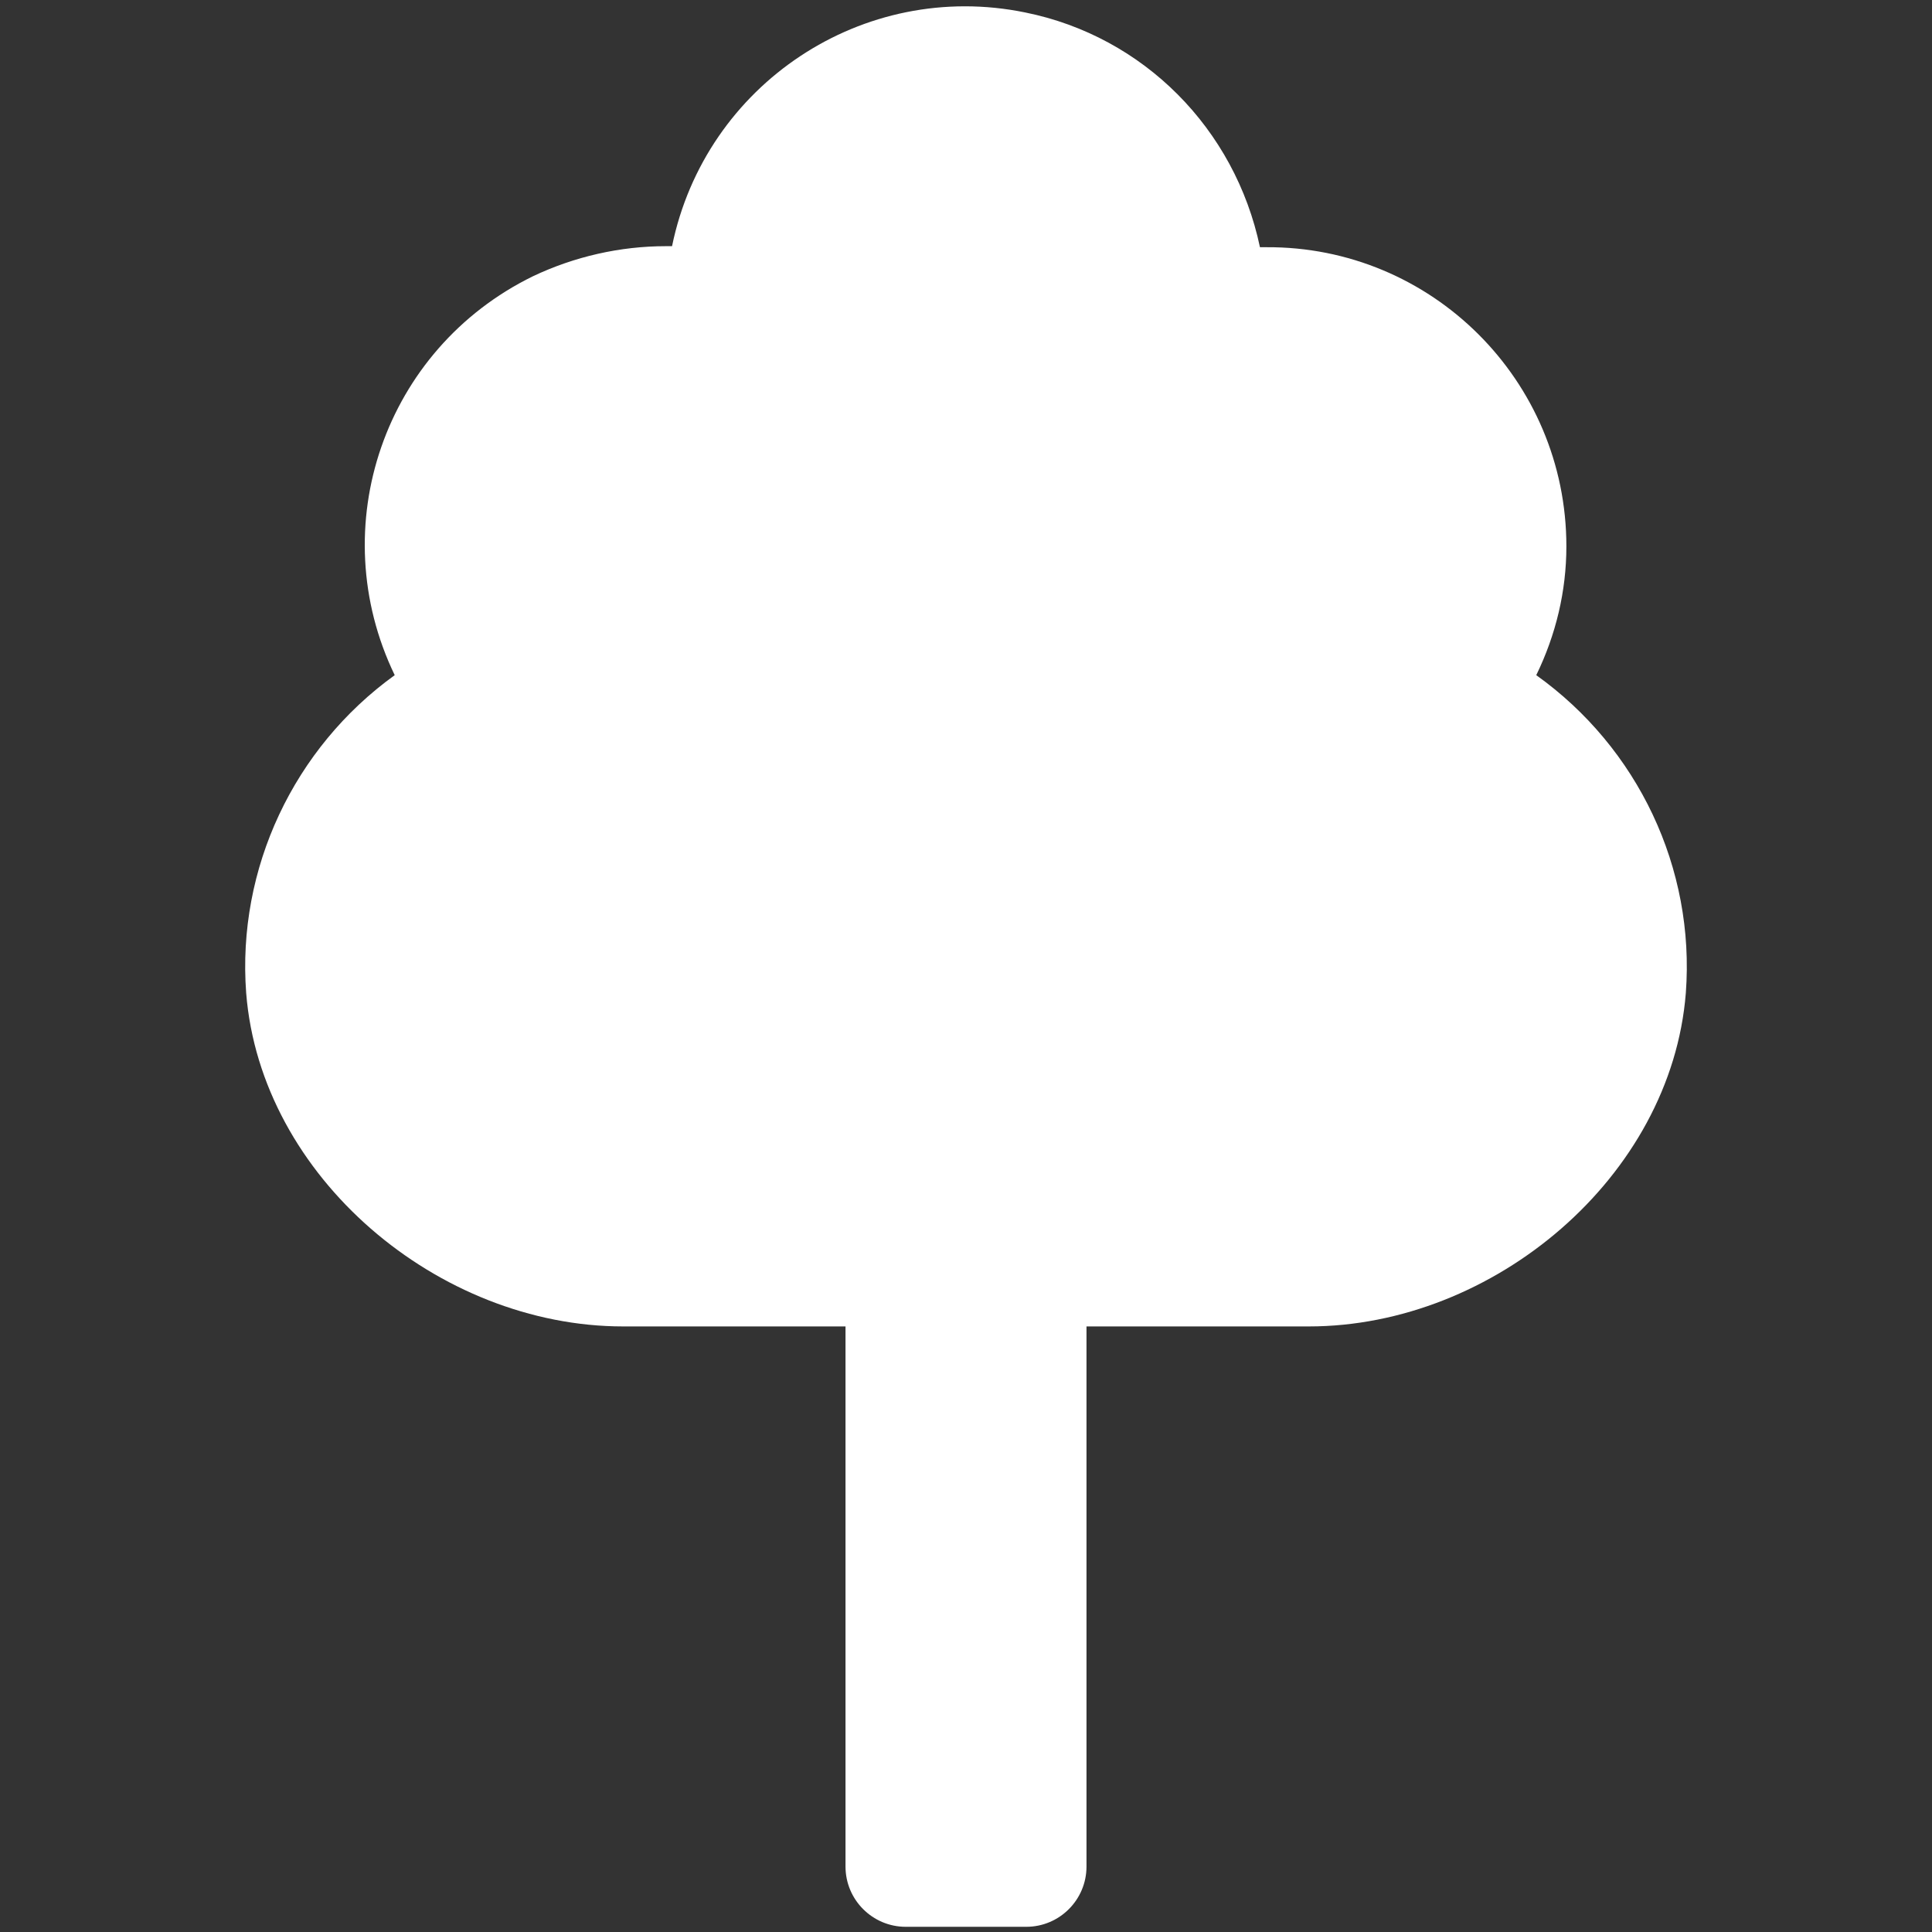
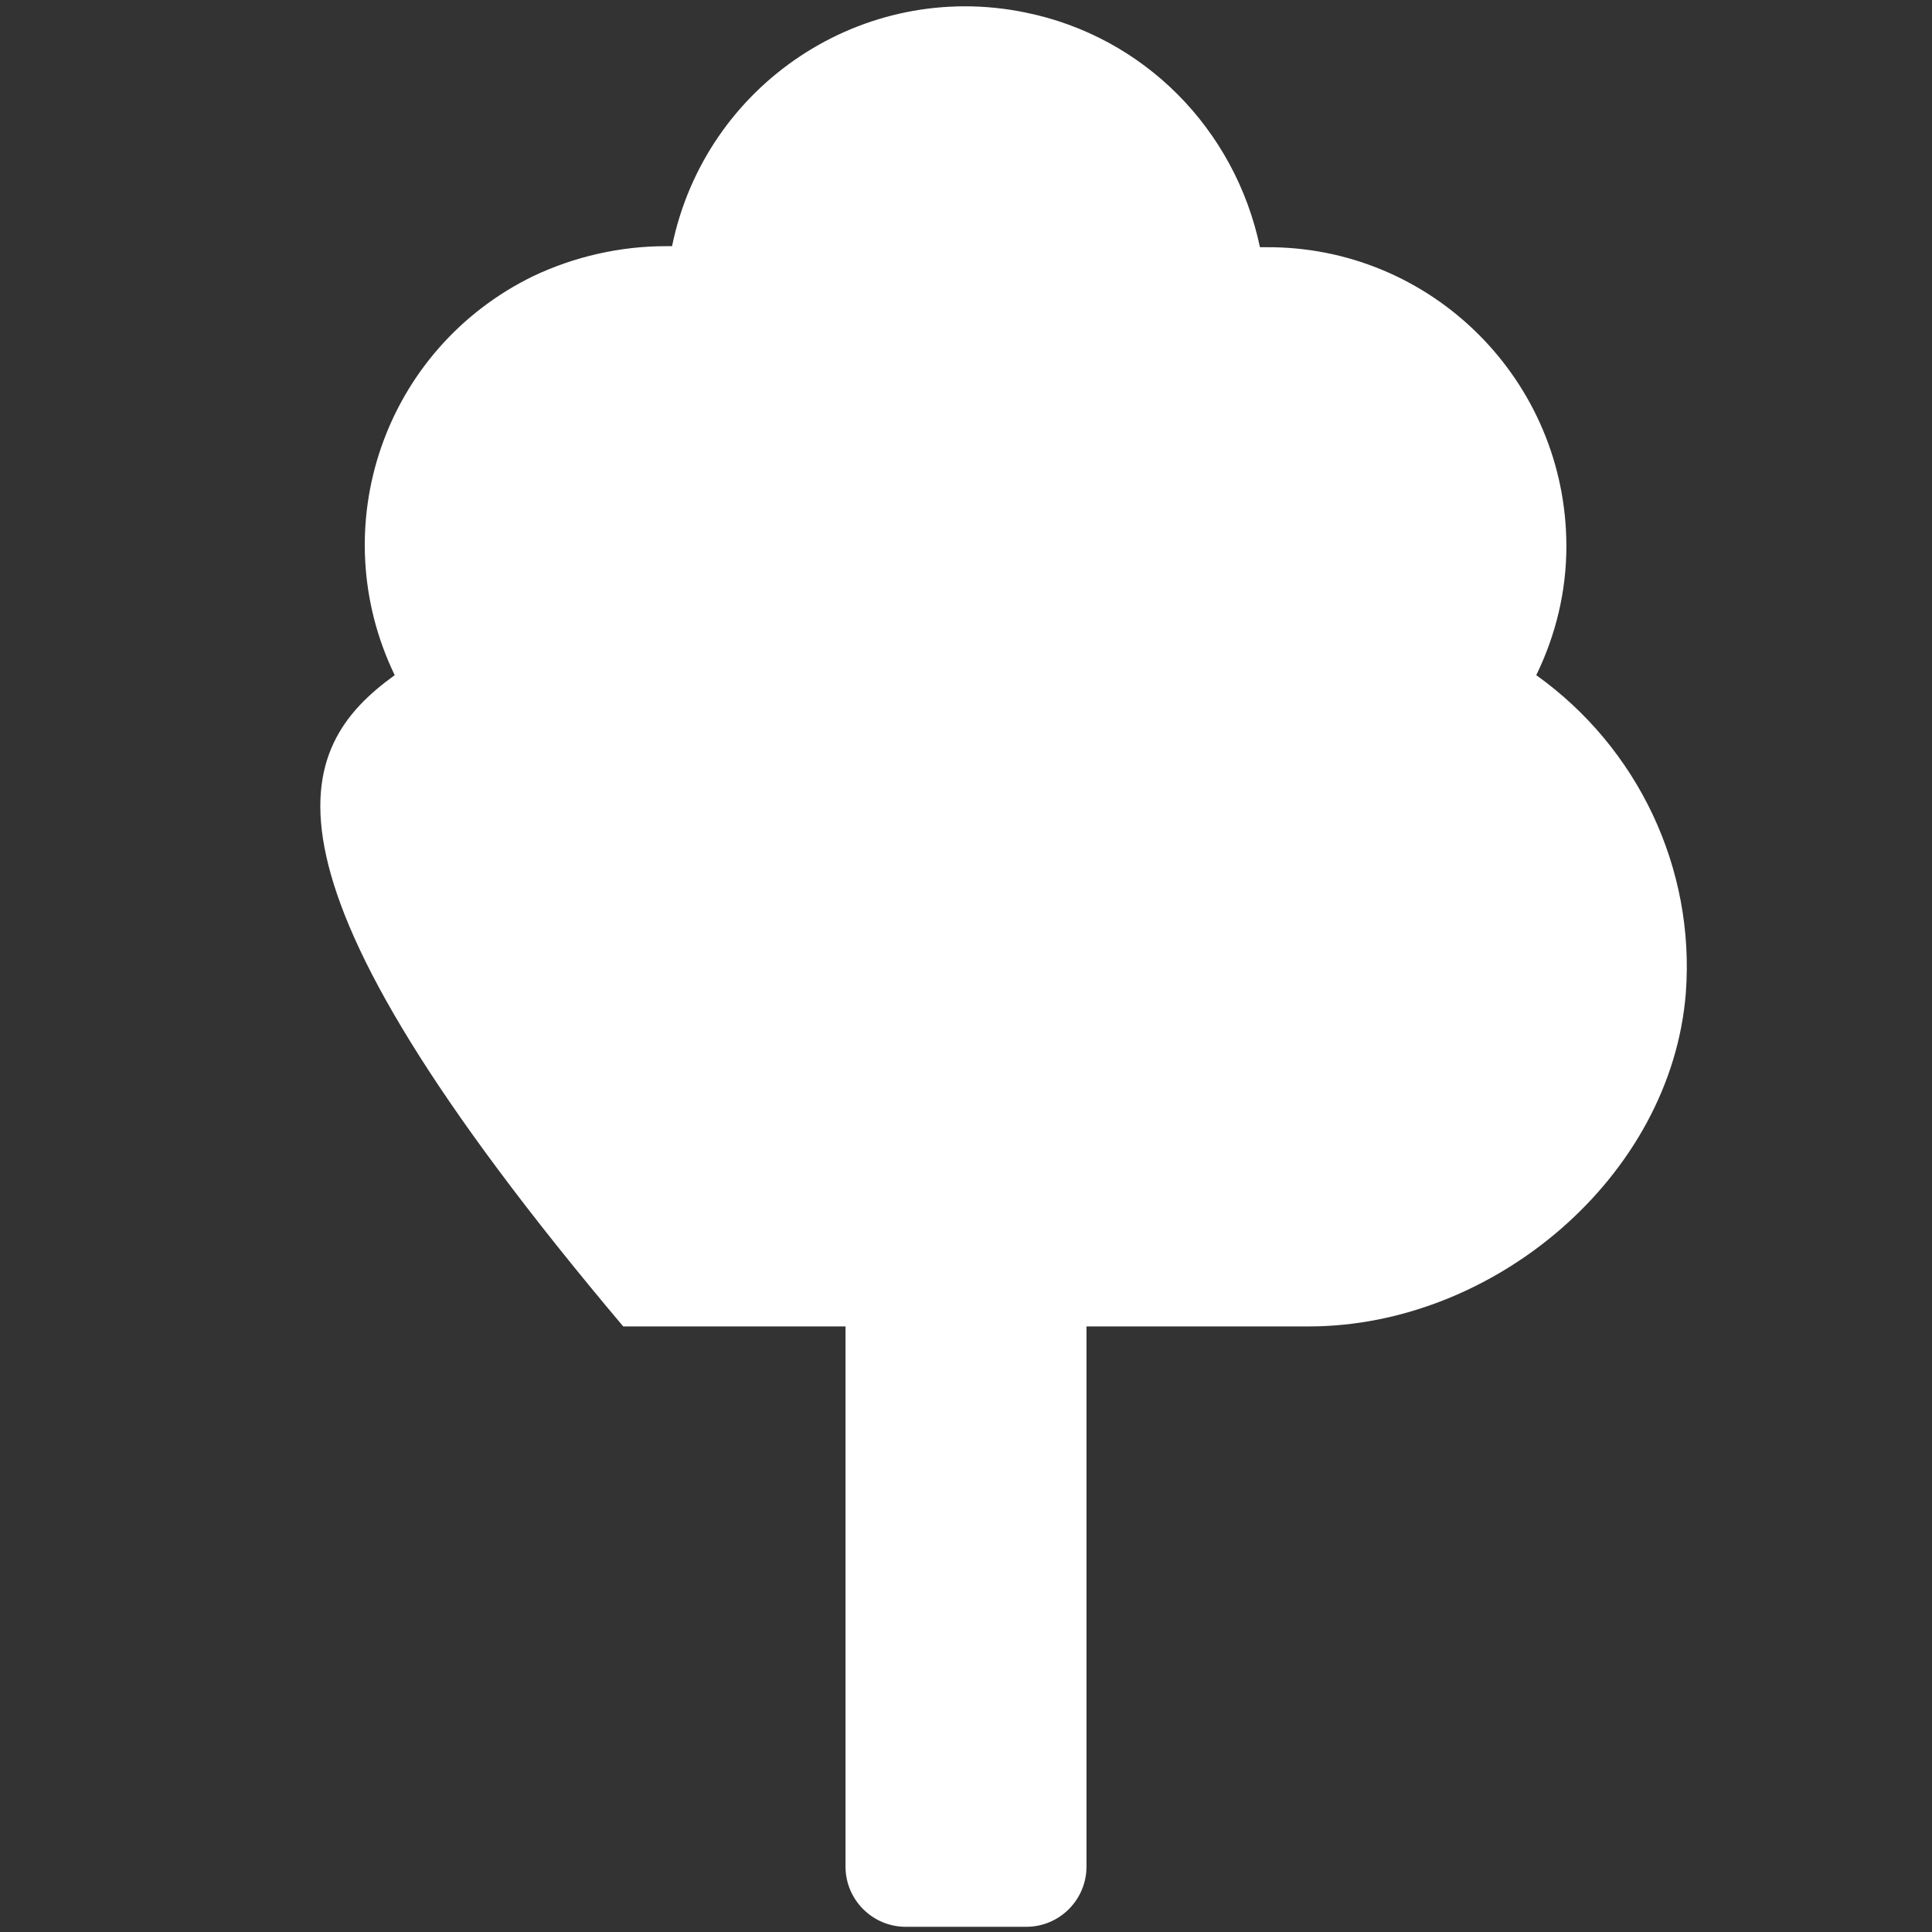
<svg xmlns="http://www.w3.org/2000/svg" id="Layer_1" x="0px" y="0px" viewBox="0 0 186 186" style="enable-background:new 0 0 186 186;" xml:space="preserve">
  <rect x="0" y="0" width="186" height="186" fill="#333333" stroke="none" />
  <style type="text/css">
	.st0{fill:#FFFFFF;}
</style>
-   <path class="st0" d="M150.8,52.6c0,4.3-1,8.5-2.9,12.4c9.8,7,15.3,18.6,14.4,30.6c-1.4,17.7-18.5,32.1-36.3,32.1h-21.4v52  c0,3.2-2.6,5.8-5.8,5.8H87.2c-3.2,0-5.8-2.6-5.8-5.8v-52H60c-17.8,0-34.9-14.4-36.3-32.1C22.8,83.6,28.3,72,38,65  c-6.9-14.3-1-31.4,13.3-38.4c4-1.9,8.4-2.9,12.8-2.9c0.2,0,0.4,0,0.6,0C67.9,8.1,83.1-2,98.7,1.2c11.4,2.3,20.2,11.2,22.6,22.6  c0.2,0,0.4,0,0.6,0C137.8,23.7,150.8,36.6,150.8,52.6z" />
+   <path class="st0" d="M150.8,52.6c0,4.3-1,8.5-2.9,12.4c9.8,7,15.3,18.6,14.4,30.6c-1.4,17.7-18.5,32.1-36.3,32.1h-21.4v52  c0,3.2-2.6,5.8-5.8,5.8H87.2c-3.2,0-5.8-2.6-5.8-5.8v-52H60C22.8,83.6,28.3,72,38,65  c-6.9-14.3-1-31.4,13.3-38.4c4-1.9,8.4-2.9,12.8-2.9c0.2,0,0.4,0,0.6,0C67.9,8.1,83.1-2,98.7,1.2c11.4,2.3,20.2,11.2,22.6,22.6  c0.2,0,0.4,0,0.6,0C137.8,23.7,150.8,36.6,150.8,52.6z" />
</svg>